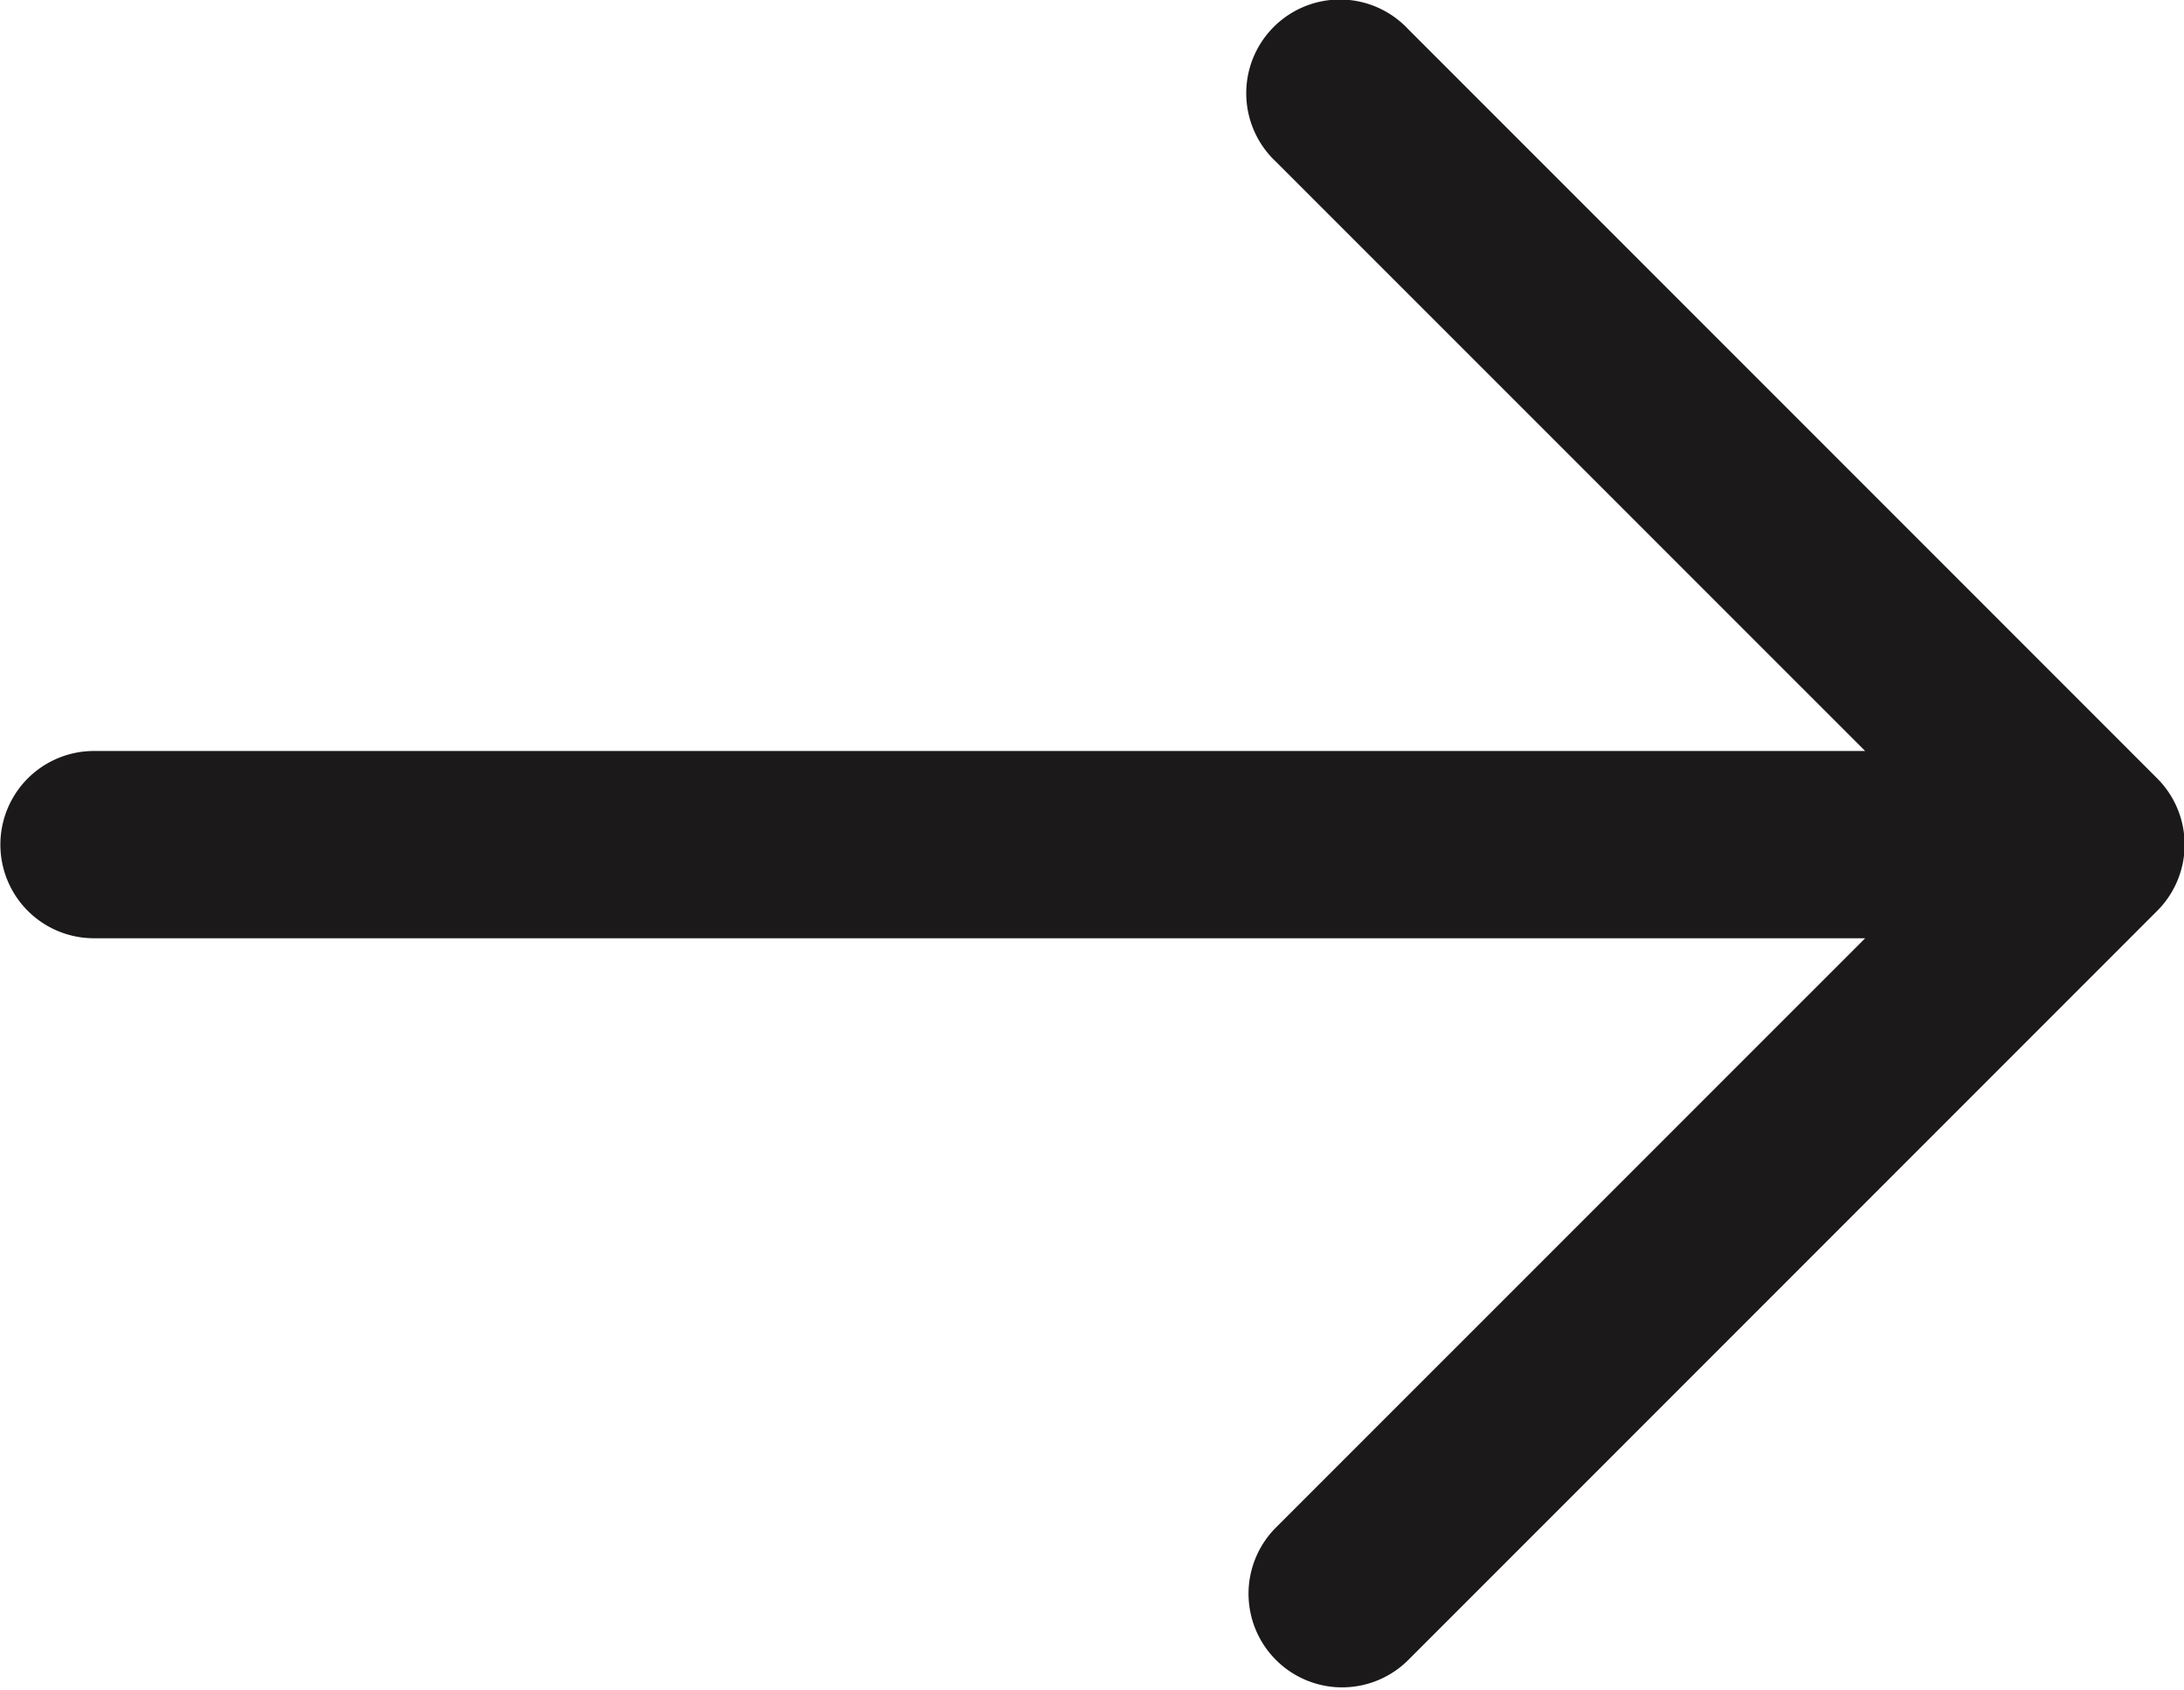
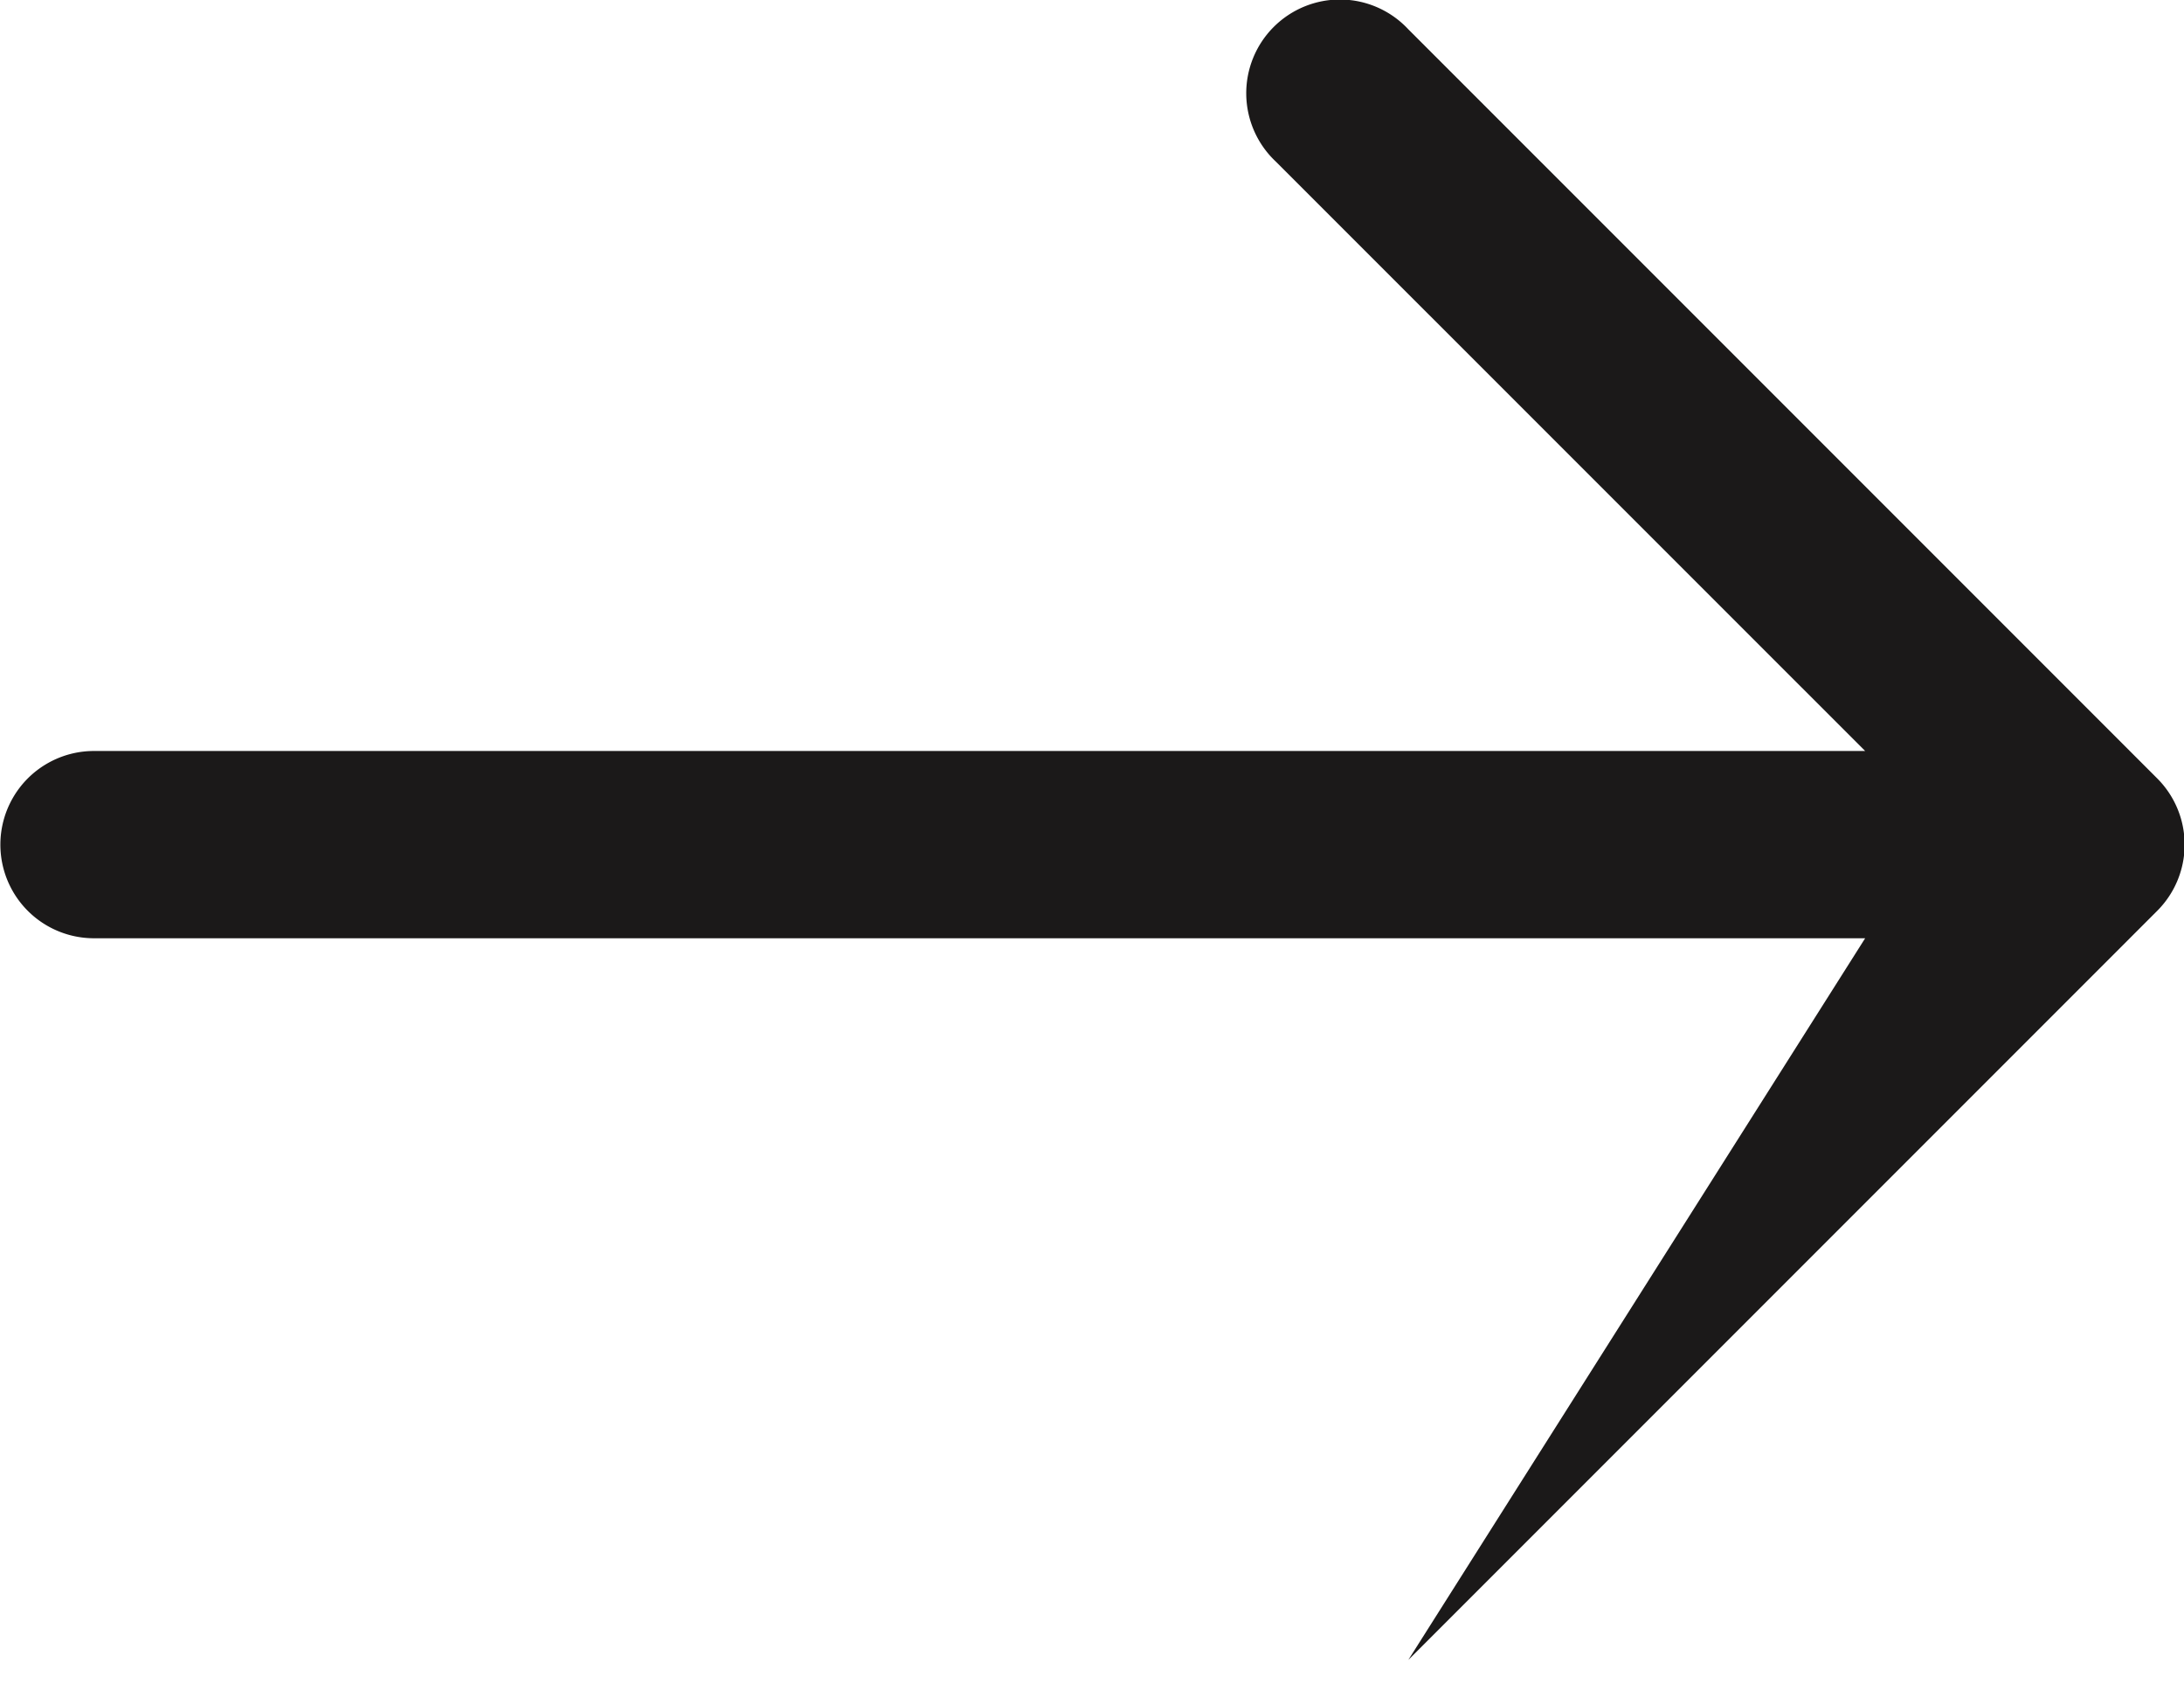
<svg xmlns="http://www.w3.org/2000/svg" fill="none" viewBox="0.33 0.98 23.33 18.05">
-   <path fill-rule="evenodd" clip-rule="evenodd" d="M23.374 9.293a1 1 0 0 1 0 1.414l-8 8a.999.999 0 1 1-1.414-1.414L20.254 11H1.334a1 1 0 1 1 0-2h18.92L13.96 2.707a1.001 1.001 0 0 1 .7-1.732 1 1 0 0 1 .714.318z" fill="#1B1919" />
+   <path fill-rule="evenodd" clip-rule="evenodd" d="M23.374 9.293a1 1 0 0 1 0 1.414l-8 8L20.254 11H1.334a1 1 0 1 1 0-2h18.92L13.96 2.707a1.001 1.001 0 0 1 .7-1.732 1 1 0 0 1 .714.318z" fill="#1B1919" />
</svg>